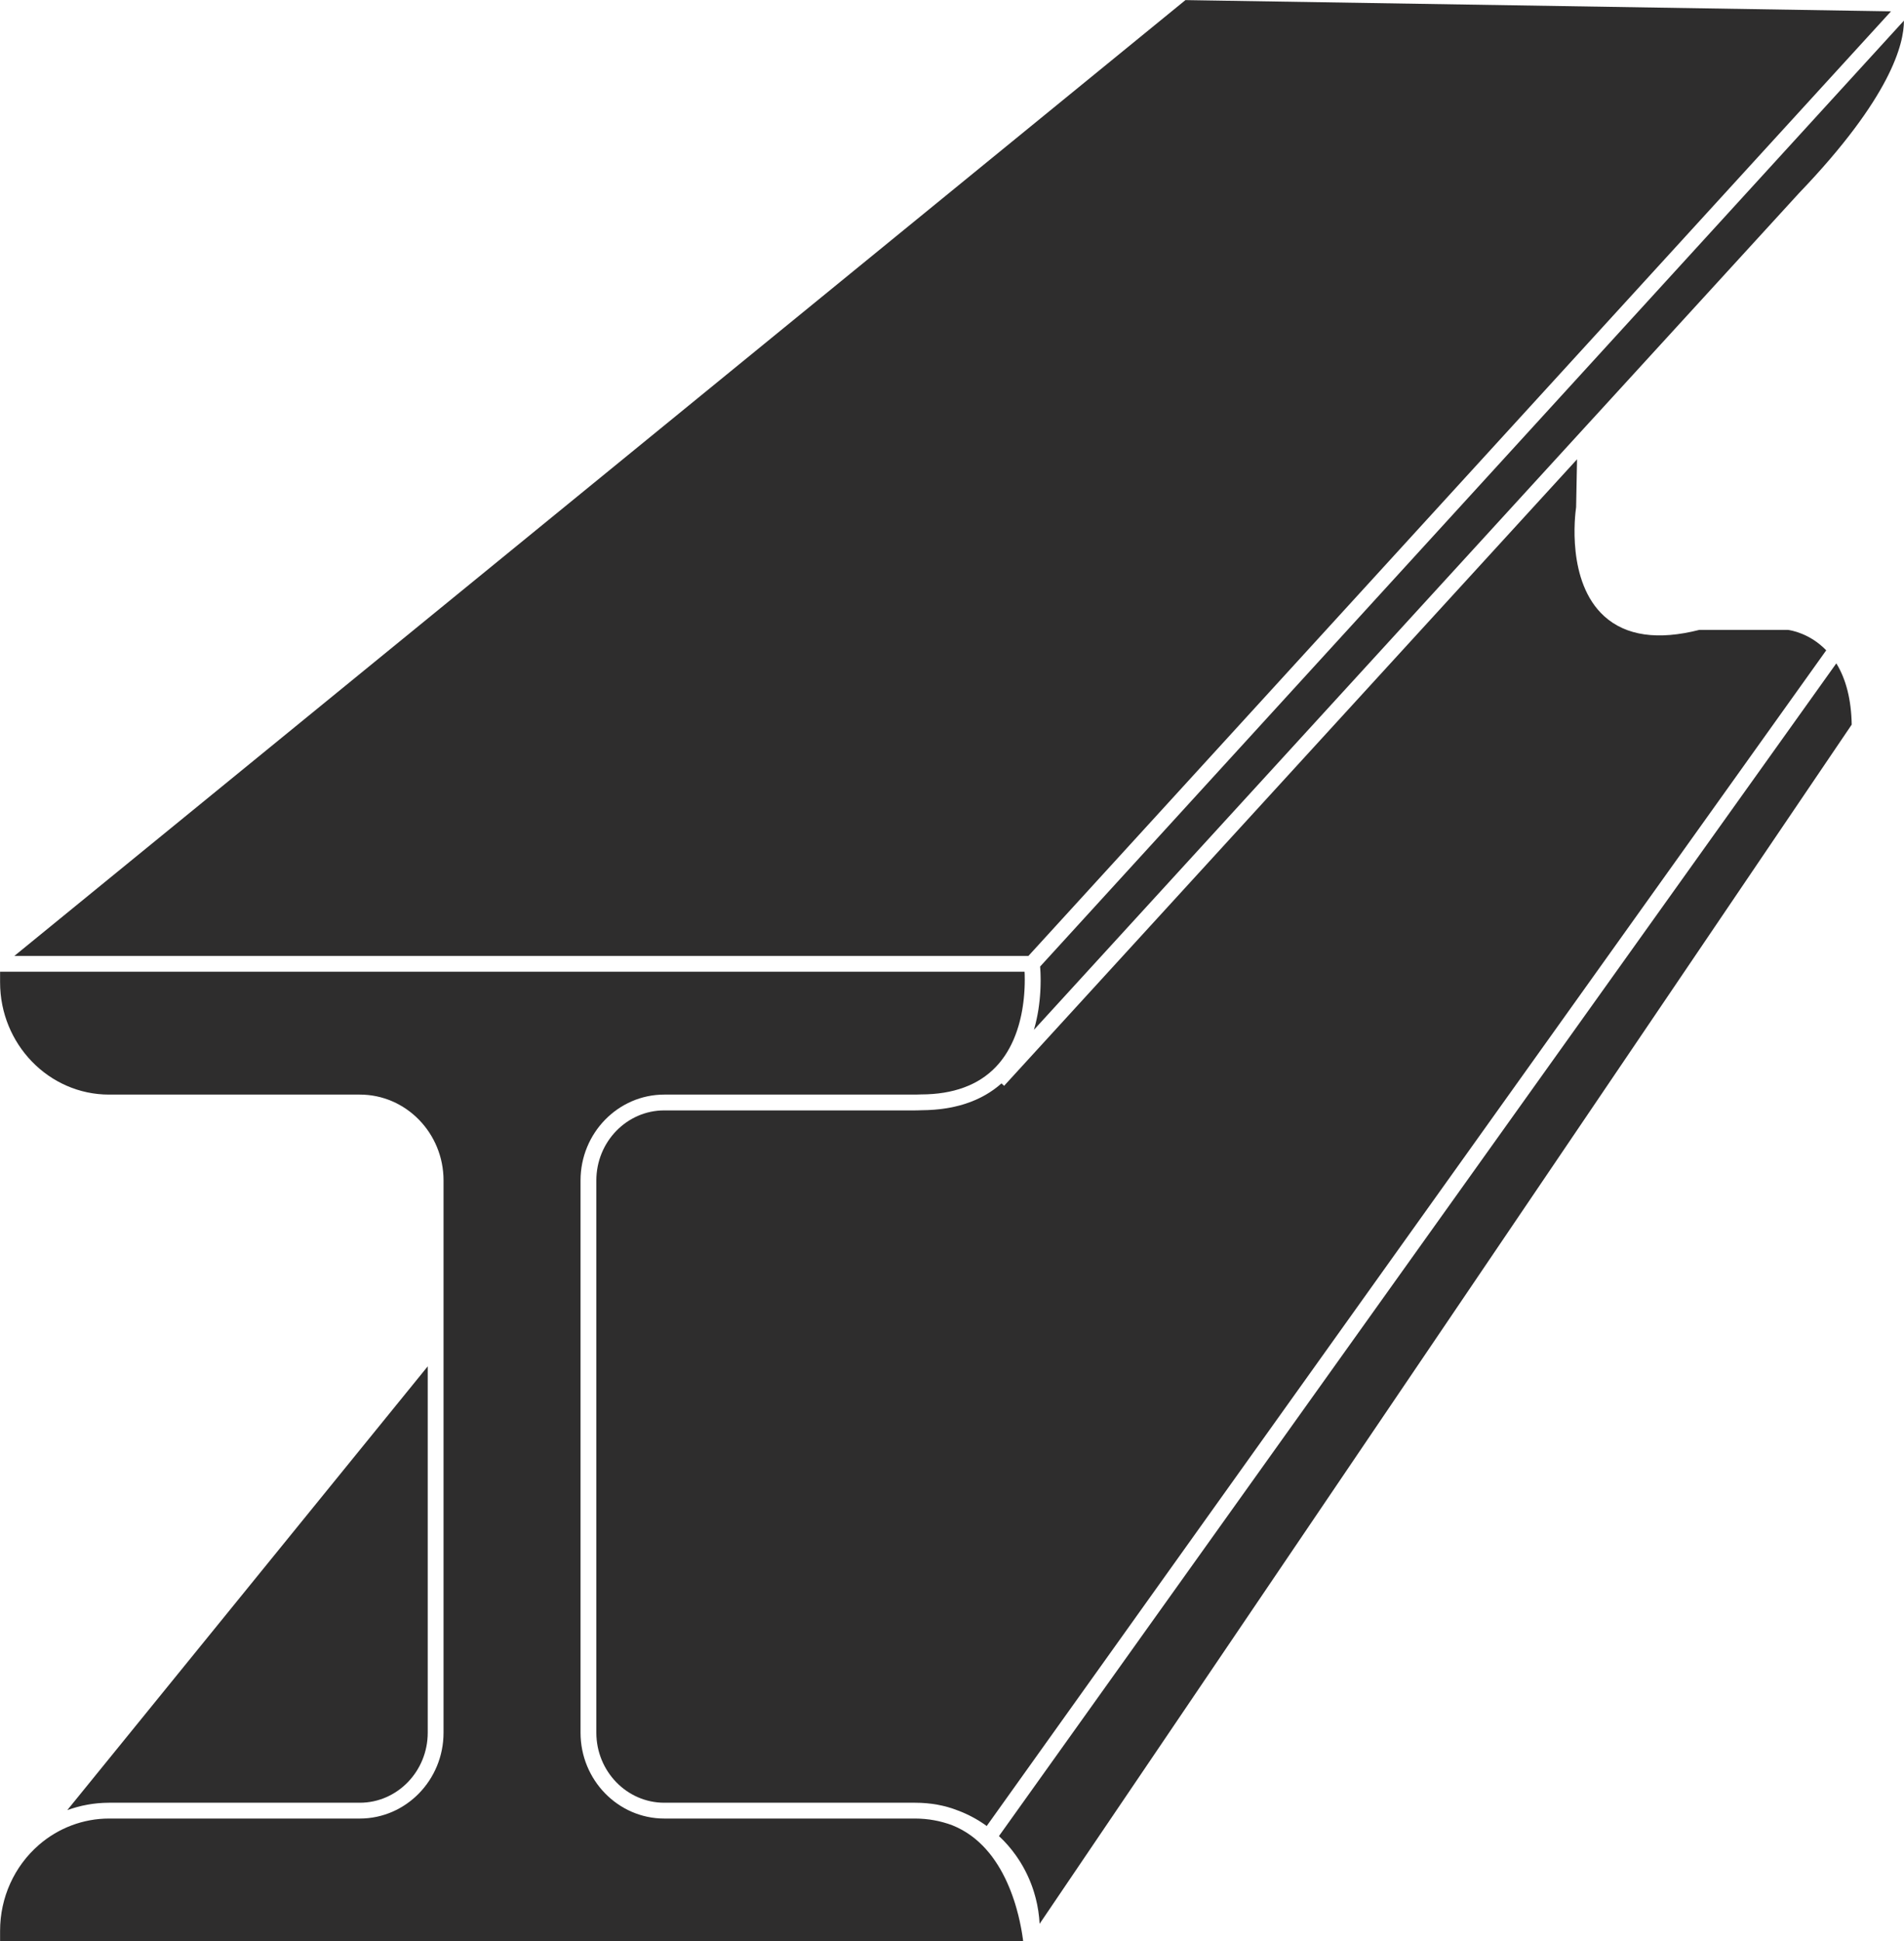
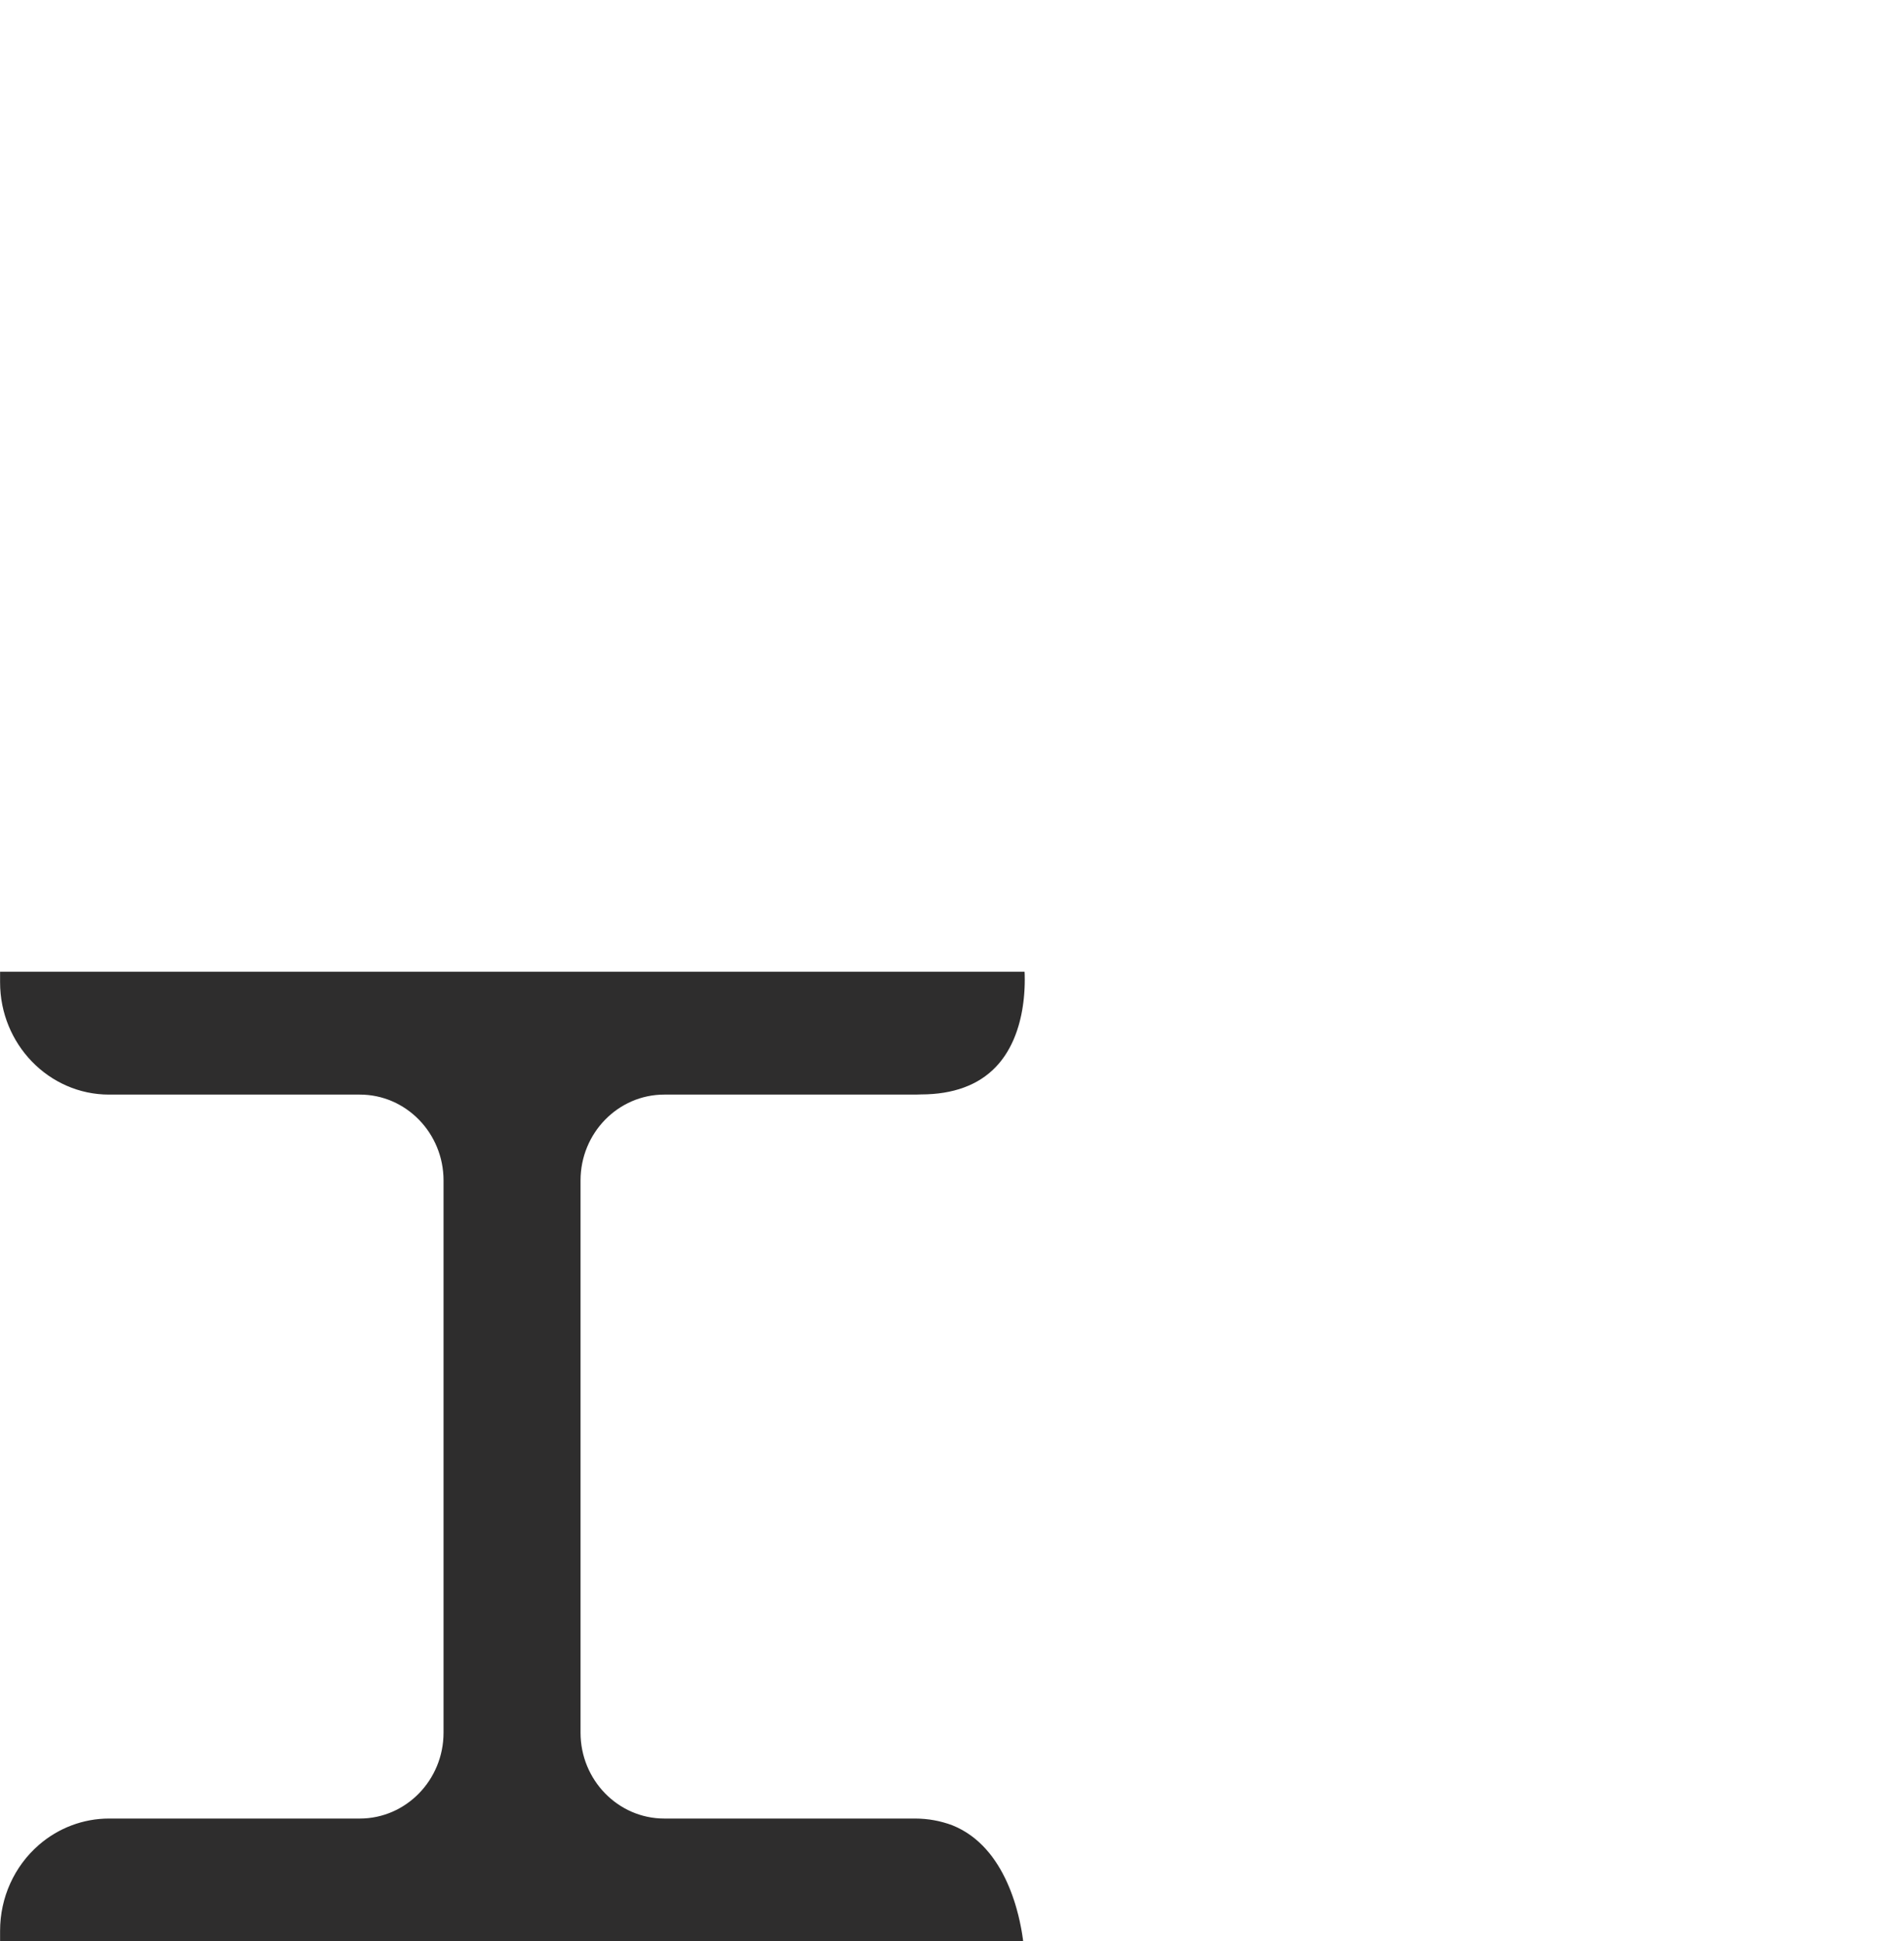
<svg xmlns="http://www.w3.org/2000/svg" height="859.7" preserveAspectRatio="xMidYMid meet" version="1.0" viewBox="593.3 585.1 843.4 859.7" width="843.4" zoomAndPan="magnify">
  <g fill="#2e2d2d" id="change1_1">
-     <path d="M 1037.84 1400.219 C 1038.051 1400.441 1038.25 1400.672 1038.461 1400.879 C 1038.898 1401.359 1039.34 1401.828 1039.77 1402.309 C 1040.012 1402.59 1040.238 1402.879 1040.48 1403.16 C 1040.852 1403.609 1041.23 1404.039 1041.578 1404.488 C 1041.828 1404.809 1042.059 1405.129 1042.301 1405.449 C 1042.629 1405.879 1042.961 1406.309 1043.281 1406.762 C 1043.52 1407.09 1043.75 1407.441 1043.98 1407.781 C 1044.281 1408.219 1044.57 1408.648 1044.859 1409.102 C 1045.09 1409.449 1045.309 1409.82 1045.531 1410.18 C 1045.801 1410.621 1046.059 1411.059 1046.32 1411.512 C 1046.531 1411.879 1046.738 1412.262 1046.941 1412.641 C 1047.191 1413.09 1047.43 1413.539 1047.66 1414 C 1047.852 1414.379 1048.039 1414.77 1048.23 1415.16 C 1048.449 1415.621 1048.66 1416.078 1048.871 1416.551 C 1049.051 1416.941 1049.219 1417.34 1049.391 1417.738 C 1049.59 1418.211 1049.781 1418.691 1049.961 1419.16 C 1050.121 1419.559 1050.27 1419.969 1050.422 1420.371 C 1050.602 1420.859 1050.762 1421.352 1050.93 1421.84 C 1051.059 1422.25 1051.199 1422.648 1051.32 1423.059 C 1051.48 1423.559 1051.621 1424.07 1051.762 1424.59 C 1051.871 1424.988 1051.988 1425.391 1052.09 1425.789 C 1052.23 1426.328 1052.352 1426.859 1052.469 1427.398 C 1052.551 1427.789 1052.648 1428.18 1052.73 1428.57 C 1052.84 1429.148 1052.941 1429.73 1053.039 1430.32 C 1053.102 1430.672 1053.172 1431.031 1053.23 1431.391 C 1053.34 1432.102 1053.422 1432.809 1053.5 1433.531 C 1053.531 1433.77 1053.57 1434 1053.59 1434.238 C 1053.691 1435.18 1053.762 1436.129 1053.809 1437.078 L 1413.539 906 C 1413.34 895 1411.051 885.898 1406.719 878.879 L 1035.801 1398.219 C 1036.5 1398.871 1037.18 1399.539 1037.84 1400.219" />
-     <path d="M 625.098 1386.059 C 625.523 1385.922 625.949 1385.801 626.375 1385.672 C 626.715 1385.57 627.051 1385.469 627.391 1385.379 C 627.816 1385.262 628.25 1385.148 628.68 1385.051 C 629.023 1384.961 629.363 1384.871 629.711 1384.789 C 630.145 1384.699 630.582 1384.609 631.02 1384.531 C 631.363 1384.461 631.707 1384.379 632.051 1384.32 C 632.5 1384.238 632.957 1384.172 633.41 1384.102 C 633.742 1384.051 634.078 1383.988 634.41 1383.949 C 634.891 1383.879 635.367 1383.828 635.848 1383.781 C 636.164 1383.75 636.477 1383.711 636.793 1383.68 C 637.32 1383.629 637.848 1383.602 638.375 1383.57 C 638.648 1383.551 638.918 1383.531 639.191 1383.52 C 639.992 1383.48 640.793 1383.461 641.598 1383.461 L 752.688 1383.461 C 769.273 1383.461 782.77 1369.539 782.77 1352.441 L 782.77 1190.199 L 623.102 1386.73 C 623.434 1386.609 623.77 1386.512 624.105 1386.391 C 624.438 1386.281 624.766 1386.16 625.098 1386.059" />
-     <path d="M 1155.309 891.891 L 1430.949 590.121 L 1118.41 585.141 L 599.66 1008.441 L 1048.852 1008.441 L 1155.309 891.891" />
    <path d="M 1046.531 1444.801 C 1046.488 1444.52 1046.449 1444.23 1046.41 1443.922 C 1046.398 1443.859 1046.398 1443.801 1046.391 1443.738 C 1046.34 1443.41 1046.301 1443.07 1046.238 1442.719 C 1046.23 1442.648 1046.219 1442.578 1046.211 1442.512 C 1046.16 1442.141 1046.102 1441.75 1046.031 1441.352 C 1046.031 1441.352 1046.031 1441.34 1046.031 1441.328 C 1045.961 1440.941 1045.891 1440.531 1045.82 1440.109 C 1045.809 1440.039 1045.801 1439.969 1045.781 1439.891 C 1045.711 1439.48 1045.629 1439.051 1045.539 1438.609 C 1045.531 1438.531 1045.52 1438.449 1045.5 1438.379 C 1045.32 1437.461 1045.121 1436.488 1044.898 1435.488 C 1044.879 1435.41 1044.859 1435.328 1044.84 1435.262 C 1044.73 1434.762 1044.621 1434.262 1044.488 1433.762 C 1044.469 1433.68 1044.449 1433.602 1044.441 1433.531 C 1044.18 1432.48 1043.891 1431.391 1043.578 1430.289 C 1043.551 1430.199 1043.531 1430.109 1043.5 1430.02 C 1043.352 1429.48 1043.191 1428.93 1043.02 1428.379 C 1042.988 1428.309 1042.969 1428.23 1042.949 1428.16 C 1042.781 1427.609 1042.602 1427.039 1042.41 1426.469 C 1042.398 1426.461 1042.398 1426.441 1042.391 1426.422 C 1042.199 1425.84 1042 1425.27 1041.789 1424.691 C 1041.762 1424.59 1041.73 1424.5 1041.691 1424.41 C 1041.488 1423.84 1041.27 1423.262 1041.051 1422.691 C 1041.02 1422.621 1041 1422.551 1040.969 1422.48 C 1040.75 1421.91 1040.52 1421.34 1040.281 1420.77 C 1040.27 1420.73 1040.25 1420.699 1040.23 1420.66 C 1039.988 1420.07 1039.738 1419.488 1039.469 1418.91 C 1039.43 1418.809 1039.391 1418.711 1039.34 1418.621 C 1039.078 1418.039 1038.809 1417.461 1038.531 1416.879 C 1038.5 1416.82 1038.469 1416.762 1038.441 1416.711 C 1038.16 1416.141 1037.879 1415.578 1037.578 1415.02 C 1037.551 1414.961 1037.531 1414.91 1037.5 1414.859 C 1037.191 1414.289 1036.879 1413.711 1036.551 1413.148 C 1036.5 1413.051 1036.441 1412.961 1036.391 1412.859 C 1036.059 1412.289 1035.719 1411.73 1035.371 1411.172 C 1035.352 1411.121 1035.309 1411.078 1035.289 1411.031 C 1034.949 1410.488 1034.602 1409.961 1034.238 1409.43 C 1034.191 1409.359 1034.148 1409.289 1034.102 1409.23 C 1033.738 1408.691 1033.359 1408.148 1032.961 1407.621 C 1032.898 1407.531 1032.828 1407.441 1032.762 1407.34 C 1032.359 1406.809 1031.949 1406.281 1031.531 1405.762 C 1031.5 1405.73 1031.469 1405.699 1031.449 1405.672 C 1031.039 1405.172 1030.609 1404.672 1030.18 1404.191 C 1030.121 1404.121 1030.059 1404.039 1029.988 1403.969 C 1029.551 1403.48 1029.102 1403 1028.641 1402.531 C 1028.551 1402.449 1028.469 1402.359 1028.379 1402.281 C 1027.91 1401.801 1027.422 1401.328 1026.91 1400.871 C 1026.898 1400.852 1026.879 1400.84 1026.859 1400.82 C 1026.371 1400.371 1025.859 1399.941 1025.34 1399.512 C 1025.262 1399.441 1025.18 1399.371 1025.09 1399.301 C 1024.57 1398.879 1024.039 1398.48 1023.5 1398.078 C 1023.398 1398.012 1023.301 1397.941 1023.199 1397.871 C 1022.641 1397.461 1022.059 1397.07 1021.469 1396.691 C 1021.469 1396.691 1021.469 1396.691 1021.461 1396.691 C 1020.879 1396.309 1020.27 1395.961 1019.66 1395.609 C 1019.551 1395.551 1019.441 1395.488 1019.328 1395.43 C 1018.73 1395.102 1018.121 1394.781 1017.488 1394.48 C 1017.371 1394.43 1017.262 1394.371 1017.141 1394.32 C 1016.5 1394.02 1015.84 1393.73 1015.172 1393.461 C 1015.16 1393.461 1015.148 1393.449 1015.148 1393.449 C 1014.789 1393.32 1014.43 1393.199 1014.078 1393.07 C 1013.77 1392.969 1013.469 1392.852 1013.16 1392.75 C 1012.898 1392.672 1012.641 1392.602 1012.379 1392.52 C 1011.969 1392.391 1011.551 1392.262 1011.141 1392.148 C 1010.969 1392.102 1010.801 1392.059 1010.641 1392.02 C 1010.129 1391.879 1009.609 1391.75 1009.09 1391.629 C 1009.012 1391.621 1008.93 1391.602 1008.852 1391.578 C 1008.25 1391.449 1007.641 1391.32 1007.031 1391.211 C 1006.988 1391.199 1006.941 1391.199 1006.891 1391.191 C 1006.25 1391.07 1005.602 1390.969 1004.961 1390.879 C 1004.871 1390.871 1004.781 1390.871 1004.699 1390.859 C 1004.09 1390.781 1003.48 1390.711 1002.859 1390.648 C 1002.648 1390.629 1002.43 1390.621 1002.211 1390.609 C 1001.719 1390.57 1001.238 1390.531 1000.75 1390.512 C 1000.051 1390.48 999.34 1390.461 998.629 1390.461 L 887.539 1390.461 C 867.094 1390.461 850.457 1373.398 850.457 1352.441 L 850.457 1107.871 C 850.457 1086.898 867.094 1069.852 887.539 1069.852 L 998.629 1069.852 C 999 1069.852 999.371 1069.84 999.738 1069.828 L 1000.031 1069.82 C 1000.352 1069.809 1000.68 1069.801 1001 1069.789 L 1001.309 1069.781 C 1008.43 1069.77 1014.77 1068.738 1020.289 1066.711 C 1025.809 1064.691 1030.52 1061.66 1034.371 1057.648 C 1034.379 1057.641 1034.391 1057.629 1034.391 1057.621 C 1034.84 1057.16 1035.27 1056.68 1035.691 1056.191 C 1035.82 1056.039 1035.949 1055.871 1036.09 1055.711 C 1036.371 1055.371 1036.648 1055.02 1036.93 1054.672 C 1037.07 1054.488 1037.211 1054.301 1037.34 1054.121 C 1037.609 1053.77 1037.859 1053.41 1038.109 1053.051 C 1038.23 1052.879 1038.352 1052.711 1038.469 1052.531 C 1038.781 1052.059 1039.078 1051.59 1039.379 1051.109 C 1039.41 1051.051 1039.449 1050.988 1039.488 1050.93 C 1039.82 1050.391 1040.129 1049.84 1040.43 1049.289 C 1040.52 1049.121 1040.609 1048.949 1040.699 1048.781 C 1040.91 1048.391 1041.109 1048 1041.301 1047.609 C 1041.398 1047.41 1041.5 1047.211 1041.59 1047 C 1041.77 1046.621 1041.949 1046.238 1042.121 1045.859 C 1042.199 1045.66 1042.289 1045.469 1042.371 1045.281 C 1042.57 1044.809 1042.762 1044.34 1042.941 1043.871 C 1042.98 1043.77 1043.02 1043.672 1043.059 1043.57 C 1043.281 1043 1043.488 1042.43 1043.691 1041.852 C 1043.738 1041.691 1043.801 1041.531 1043.852 1041.359 C 1043.988 1040.949 1044.129 1040.531 1044.25 1040.109 C 1044.32 1039.91 1044.379 1039.711 1044.441 1039.512 C 1044.551 1039.121 1044.66 1038.73 1044.77 1038.34 C 1044.82 1038.141 1044.879 1037.949 1044.93 1037.762 C 1045.051 1037.309 1045.16 1036.859 1045.262 1036.41 C 1045.289 1036.289 1045.328 1036.172 1045.352 1036.039 C 1045.488 1035.48 1045.609 1034.91 1045.73 1034.352 C 1045.75 1034.211 1045.781 1034.07 1045.809 1033.922 C 1045.891 1033.5 1045.969 1033.078 1046.051 1032.672 C 1046.078 1032.48 1046.109 1032.289 1046.148 1032.102 C 1046.211 1031.719 1046.27 1031.352 1046.328 1030.969 C 1046.359 1030.789 1046.391 1030.609 1046.41 1030.43 C 1046.469 1030.02 1046.531 1029.609 1046.578 1029.199 C 1046.602 1029.07 1046.609 1028.949 1046.629 1028.82 C 1046.699 1028.289 1046.75 1027.781 1046.809 1027.262 C 1046.82 1027.148 1046.828 1027.031 1046.84 1026.922 C 1046.879 1026.52 1046.922 1026.129 1046.949 1025.738 C 1046.961 1025.57 1046.98 1025.398 1046.988 1025.238 C 1047.012 1024.898 1047.039 1024.57 1047.059 1024.25 C 1047.07 1024.078 1047.078 1023.922 1047.09 1023.75 C 1047.109 1023.41 1047.129 1023.07 1047.141 1022.738 C 1047.148 1022.621 1047.148 1022.488 1047.16 1022.371 C 1047.18 1021.922 1047.191 1021.48 1047.199 1021.059 C 1047.211 1020.969 1047.211 1020.891 1047.211 1020.801 C 1047.219 1020.461 1047.219 1020.129 1047.219 1019.801 C 1047.23 1019.66 1047.23 1019.531 1047.23 1019.398 C 1047.23 1019.129 1047.23 1018.871 1047.23 1018.621 C 1047.23 1018.48 1047.23 1018.352 1047.219 1018.211 C 1047.219 1017.961 1047.219 1017.711 1047.211 1017.469 C 1047.211 1017.371 1047.211 1017.262 1047.211 1017.148 C 1047.199 1016.82 1047.191 1016.5 1047.18 1016.199 C 1047.18 1016.148 1047.172 1016.109 1047.172 1016.059 C 1047.16 1015.84 1047.148 1015.641 1047.141 1015.441 L 593.336 1015.441 L 593.336 1020.129 C 593.336 1047.539 614.984 1069.852 641.598 1069.852 L 752.688 1069.852 C 773.133 1069.852 789.77 1086.898 789.77 1107.871 L 789.77 1352.441 C 789.77 1373.398 773.133 1390.461 752.688 1390.461 L 641.598 1390.461 C 630.238 1390.461 619.207 1394.609 610.527 1402.141 C 599.602 1411.621 593.336 1425.48 593.336 1440.18 L 593.336 1444.859 L 1046.539 1444.859 C 1046.531 1444.84 1046.531 1444.82 1046.531 1444.801" />
-     <path d="M 1180.871 874.281 L 1054.031 1013.148 C 1054.031 1013.172 1054.031 1013.191 1054.031 1013.211 C 1054.051 1013.379 1054.059 1013.578 1054.07 1013.781 C 1054.078 1013.879 1054.09 1013.961 1054.09 1014.059 C 1054.121 1014.371 1054.141 1014.711 1054.148 1015.059 C 1054.16 1015.102 1054.16 1015.129 1054.16 1015.16 C 1054.18 1015.488 1054.191 1015.828 1054.211 1016.199 C 1054.211 1016.34 1054.211 1016.488 1054.219 1016.641 C 1054.23 1016.91 1054.238 1017.18 1054.238 1017.469 C 1054.25 1017.648 1054.25 1017.84 1054.25 1018.031 C 1054.262 1018.301 1054.262 1018.57 1054.262 1018.859 C 1054.262 1019.07 1054.262 1019.289 1054.262 1019.512 C 1054.262 1019.789 1054.262 1020.07 1054.25 1020.371 C 1054.25 1020.602 1054.25 1020.84 1054.238 1021.078 C 1054.238 1021.379 1054.23 1021.68 1054.219 1021.988 C 1054.211 1022.238 1054.199 1022.488 1054.191 1022.738 C 1054.18 1023.059 1054.16 1023.379 1054.148 1023.699 C 1054.129 1023.961 1054.121 1024.23 1054.102 1024.512 C 1054.078 1024.84 1054.059 1025.172 1054.031 1025.512 C 1054.012 1025.789 1053.988 1026.059 1053.969 1026.34 C 1053.941 1026.699 1053.91 1027.059 1053.871 1027.422 C 1053.852 1027.699 1053.82 1027.969 1053.789 1028.262 C 1053.75 1028.648 1053.699 1029.051 1053.648 1029.449 C 1053.621 1029.711 1053.59 1029.969 1053.559 1030.23 C 1053.488 1030.73 1053.422 1031.238 1053.34 1031.75 C 1053.32 1031.93 1053.289 1032.102 1053.27 1032.27 C 1053.16 1032.949 1053.039 1033.641 1052.91 1034.34 C 1052.871 1034.551 1052.82 1034.781 1052.781 1035 C 1052.691 1035.48 1052.59 1035.969 1052.48 1036.461 C 1052.422 1036.738 1052.352 1037.02 1052.289 1037.301 C 1052.191 1037.738 1052.09 1038.18 1051.98 1038.621 C 1051.898 1038.922 1051.82 1039.219 1051.738 1039.531 C 1051.629 1039.949 1051.52 1040.379 1051.391 1040.801 C 1051.359 1040.922 1051.328 1041.039 1051.301 1041.16 L 1299.23 770.078 L 1299.23 770.09 L 1390.121 670.711 C 1431.051 628.078 1436.73 604.289 1436.66 594.25 L 1180.871 874.281" />
-     <path d="M 1036.328 1065.391 C 1036.07 1065.621 1035.809 1065.84 1035.551 1066.051 C 1035.211 1066.328 1034.852 1066.609 1034.5 1066.879 C 1034.23 1067.078 1033.969 1067.281 1033.699 1067.48 C 1033.328 1067.75 1032.941 1068.012 1032.559 1068.27 C 1032.301 1068.449 1032.039 1068.629 1031.77 1068.801 C 1031.34 1069.078 1030.891 1069.352 1030.449 1069.621 C 1030.219 1069.75 1030 1069.891 1029.77 1070.02 C 1029.102 1070.41 1028.41 1070.781 1027.711 1071.129 C 1027.531 1071.219 1027.34 1071.309 1027.148 1071.398 C 1026.621 1071.66 1026.09 1071.91 1025.551 1072.148 C 1025.262 1072.281 1024.969 1072.391 1024.672 1072.512 C 1024.219 1072.699 1023.77 1072.891 1023.309 1073.07 C 1022.988 1073.191 1022.648 1073.301 1022.32 1073.422 C 1021.879 1073.578 1021.441 1073.738 1021 1073.879 C 1020.648 1074 1020.301 1074.102 1019.941 1074.211 C 1019.5 1074.34 1019.051 1074.469 1018.602 1074.602 C 1018.238 1074.699 1017.871 1074.789 1017.5 1074.879 C 1017.051 1075 1016.59 1075.109 1016.121 1075.211 C 1015.75 1075.301 1015.379 1075.379 1015 1075.461 C 1014.52 1075.551 1014.039 1075.641 1013.559 1075.73 C 1013.18 1075.801 1012.801 1075.859 1012.422 1075.922 C 1011.922 1076 1011.422 1076.07 1010.91 1076.141 C 1010.531 1076.191 1010.148 1076.25 1009.77 1076.289 C 1009.23 1076.352 1008.691 1076.398 1008.141 1076.449 C 1007.781 1076.488 1007.422 1076.531 1007.051 1076.551 C 1006.441 1076.602 1005.809 1076.629 1005.191 1076.66 C 1004.879 1076.68 1004.57 1076.699 1004.262 1076.711 C 1003.309 1076.75 1002.359 1076.77 1001.391 1076.781 L 1001.371 1076.781 C 1000.988 1076.789 1000.609 1076.809 1000.23 1076.82 L 999.914 1076.828 C 999.473 1076.84 999.051 1076.852 998.629 1076.852 L 887.539 1076.852 C 870.953 1076.852 857.457 1090.762 857.457 1107.871 L 857.457 1352.441 C 857.457 1369.539 870.953 1383.461 887.539 1383.461 L 998.629 1383.461 C 1005.441 1383.461 1011.801 1384.609 1017.551 1386.879 C 1017.578 1386.891 1017.609 1386.891 1017.629 1386.91 L 1017.691 1386.93 L 1017.699 1386.93 C 1022.172 1388.609 1026.43 1390.898 1030.379 1393.762 L 1030.449 1393.66 L 1196.648 1160.949 L 1402.25 873.102 C 1394.871 865.461 1386.379 864.191 1385.262 864.051 L 1346.051 864.051 C 1327.691 868.73 1313.52 866.699 1303.93 858.012 C 1287.172 842.82 1290.98 812.98 1291.461 809.719 L 1291.871 788.512 L 1038.078 1065.969 L 1036.93 1064.891 C 1036.73 1065.07 1036.531 1065.23 1036.328 1065.391" />
  </g>
</svg>